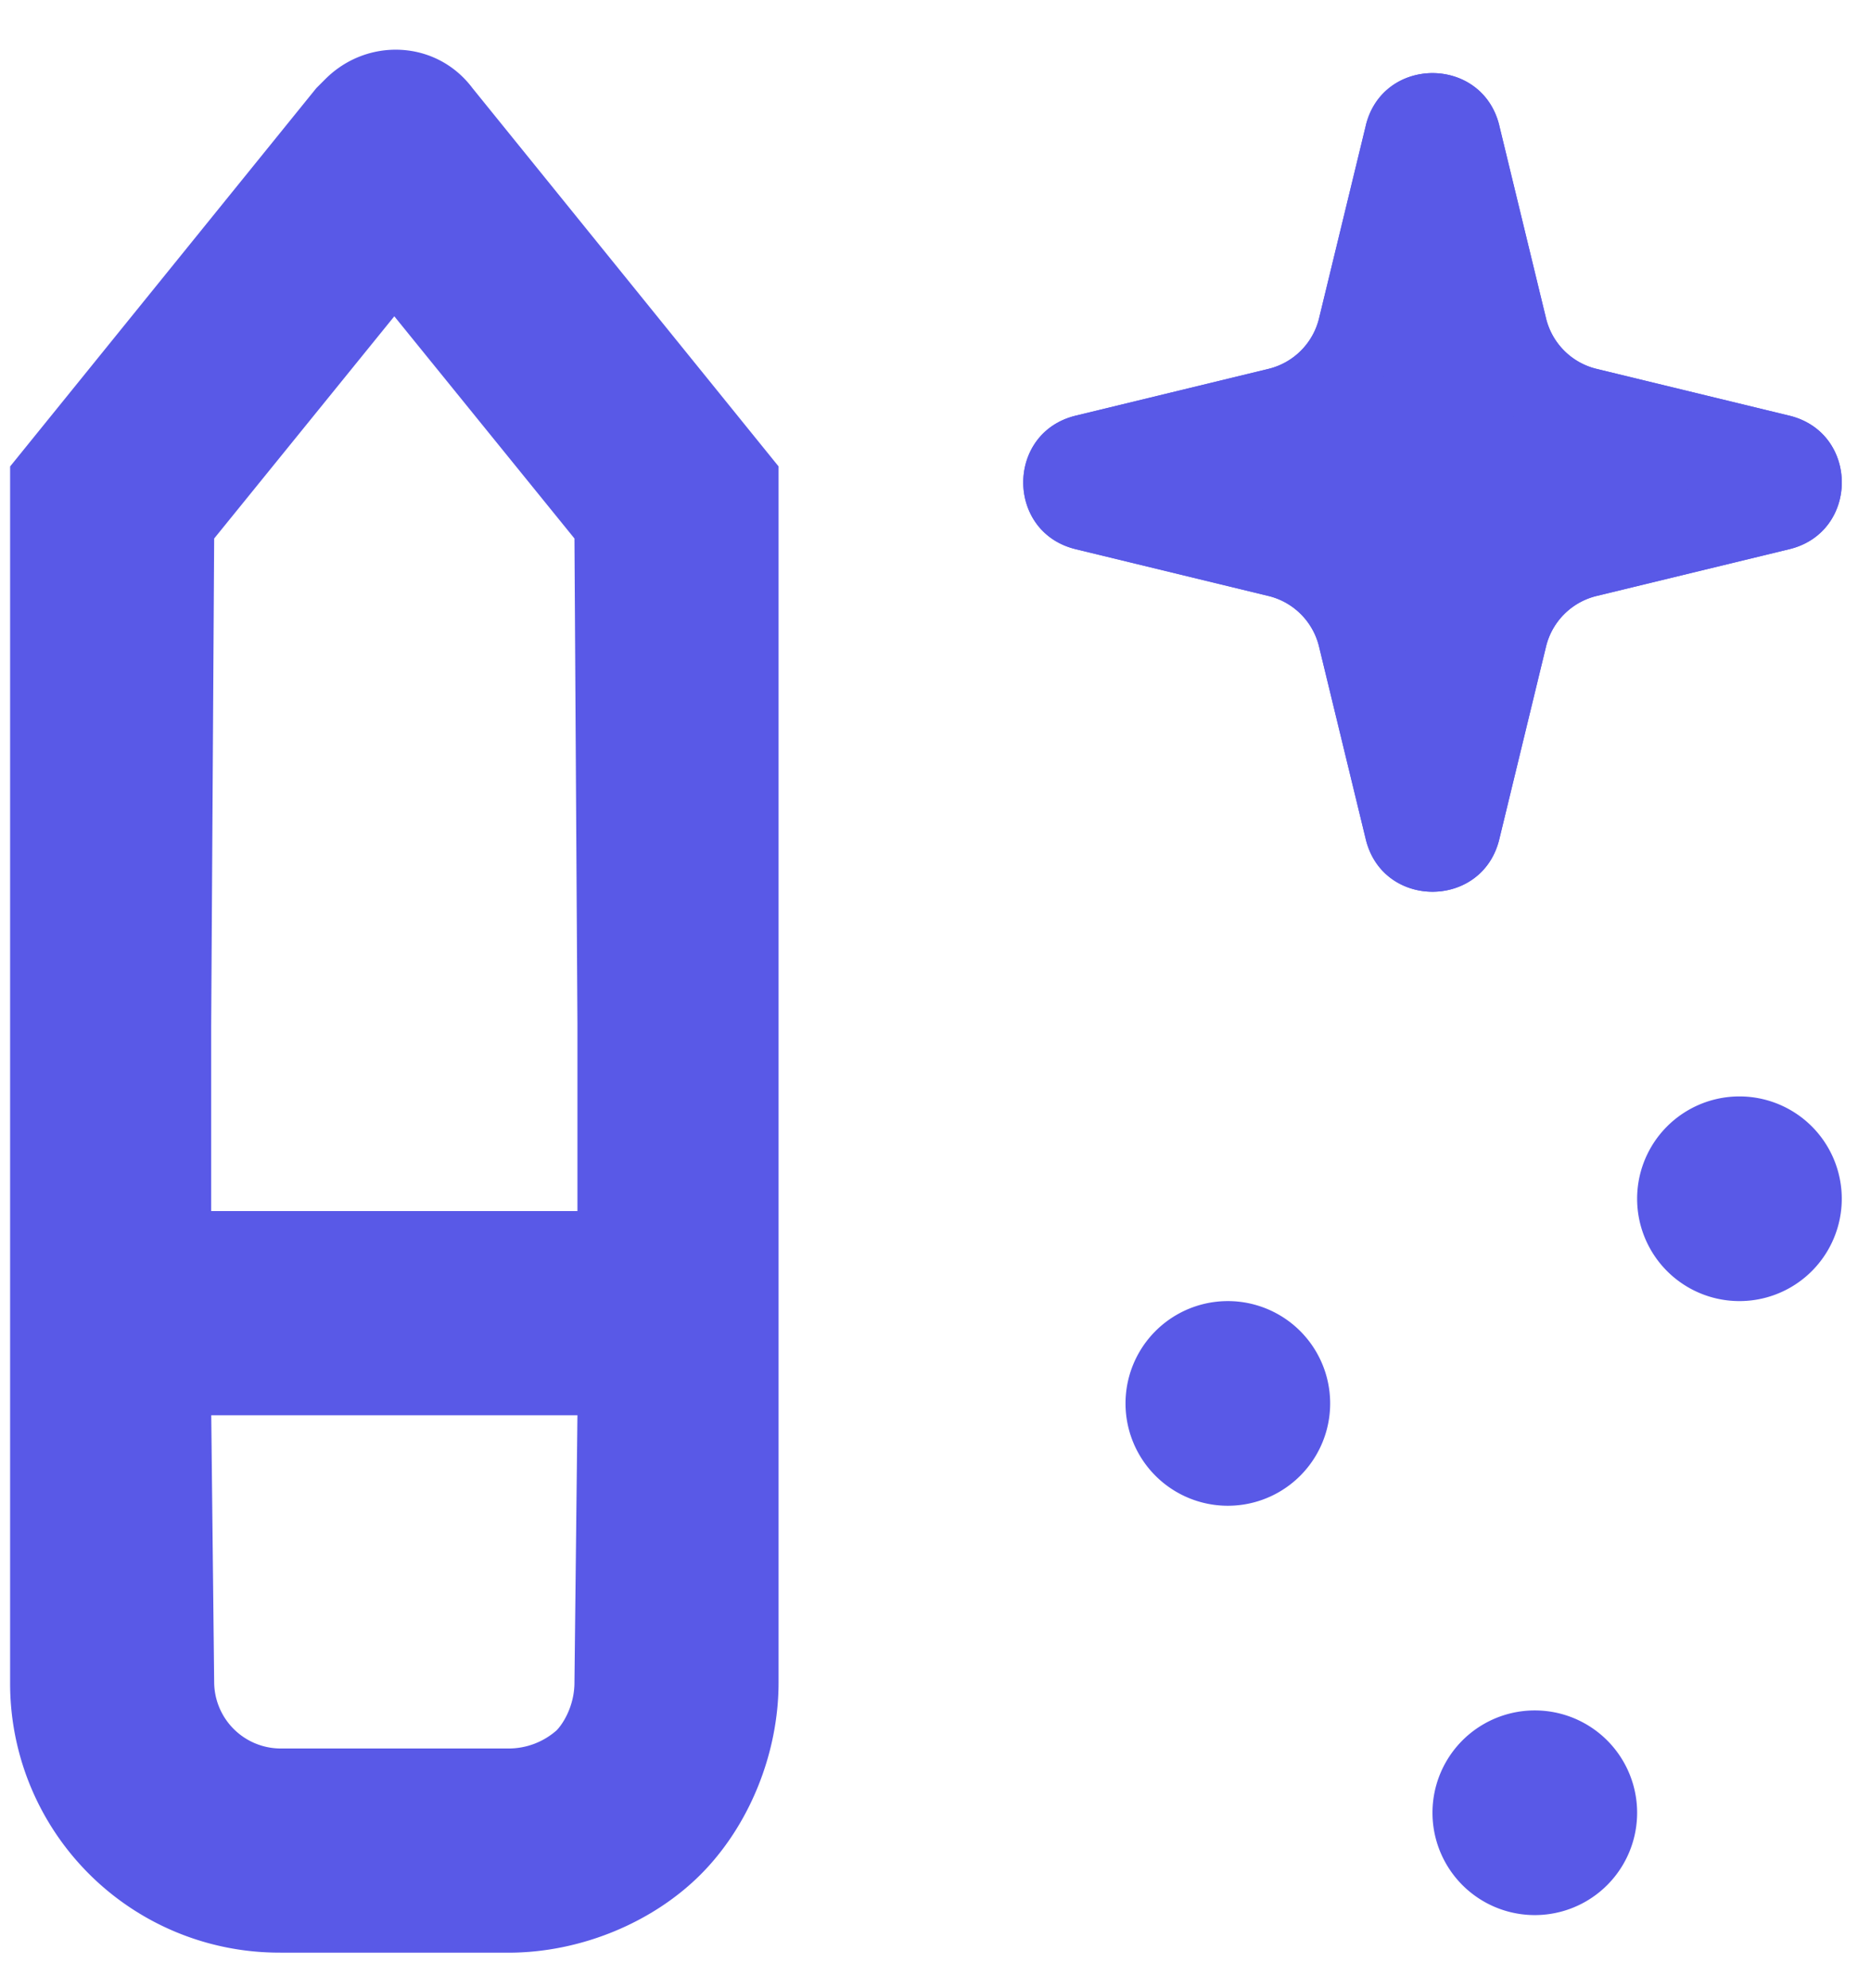
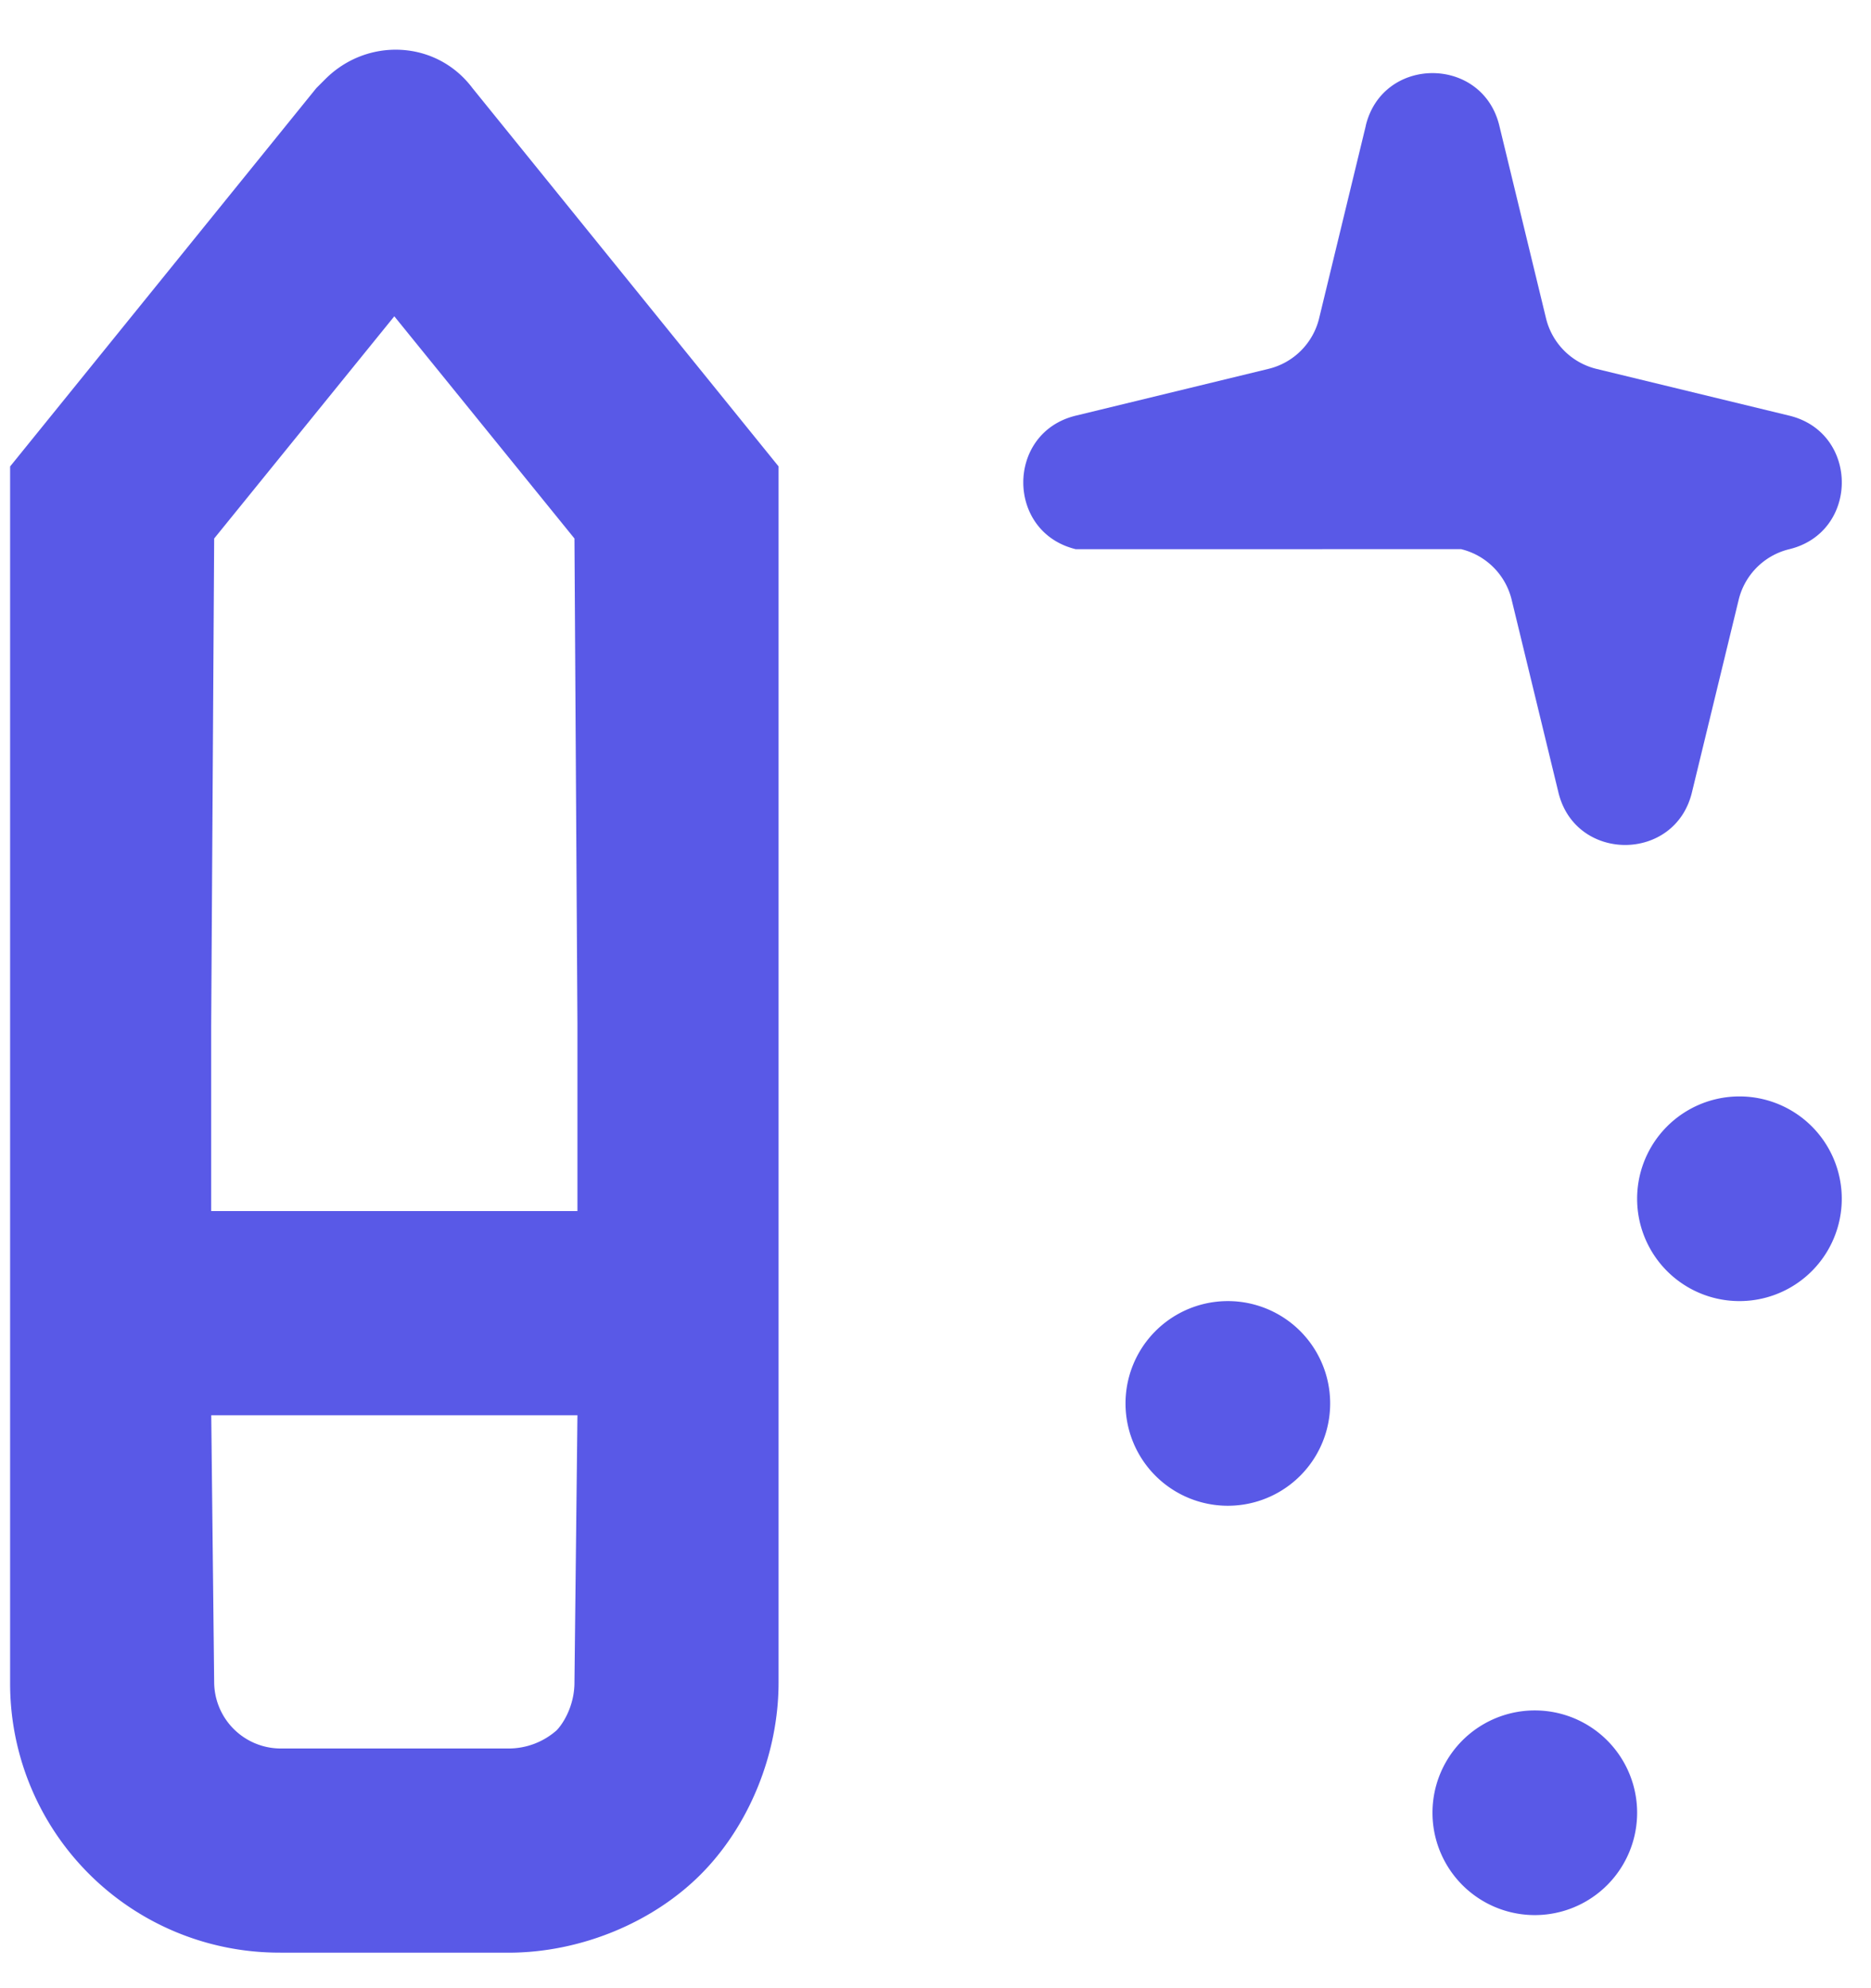
<svg xmlns="http://www.w3.org/2000/svg" width="32" height="34" fill="none">
-   <path fill="#5959E7" d="M4.793 33.393h3.902c1.233 0 2.465-.514 3.286-1.335.822-.822 1.335-2.054 1.335-3.286V7.976L8.08 1.506c-.616-.82-1.797-.872-2.516-.153l-.154.154-5.237 6.47v20.795a4.602 4.602 0 0 0 4.621 4.62ZM3.663 9.209l3.081-3.8 3.081 3.8.051 8.318v3.183H3.612v-3.183l.051-8.318Zm0 19.563-.05-4.57h6.263l-.051 4.57c0 .41-.205.719-.308.821a1.24 1.24 0 0 1-.822.308H4.793a1.14 1.14 0 0 1-1.13-1.13ZM23.359 2.148c.29-1.197 1.993-1.197 2.284 0l.799 3.296c.104.427.437.761.865.865l3.295.799c1.198.29 1.198 1.994 0 2.284l-3.295.8a1.175 1.175 0 0 0-.865.864l-.8 3.296c-.29 1.197-1.993 1.197-2.283 0l-.8-3.296a1.175 1.175 0 0 0-.865-.865L18.4 9.392c-1.198-.29-1.198-1.994 0-2.284l3.295-.8c.428-.103.762-.437.866-.864l.799-3.296Z" />
-   <path fill="#5959E7" fill-rule="evenodd" d="m24.5 3.422-.57 2.354a2.585 2.585 0 0 1-1.903 1.903l-2.354.57 2.354.572c.94.228 1.675.962 1.903 1.903l.57 2.353.571-2.353a2.585 2.585 0 0 1 1.904-1.903l2.353-.571-2.353-.57a2.585 2.585 0 0 1-1.904-1.904l-.57-2.354Zm1.143-1.274c-.29-1.197-1.994-1.197-2.284 0l-.8 3.296a1.175 1.175 0 0 1-.865.865l-3.295.799c-1.198.29-1.198 1.994 0 2.284l3.295.8c.428.103.762.437.866.864l.799 3.296c.29 1.197 1.993 1.197 2.284 0l.799-3.296c.104-.427.437-.761.865-.865l3.295-.799c1.198-.29 1.198-1.994 0-2.284l-3.295-.8a1.175 1.175 0 0 1-.865-.864l-.8-3.296Z" clip-rule="evenodd" />
+   <path fill="#5959E7" d="M4.793 33.393h3.902c1.233 0 2.465-.514 3.286-1.335.822-.822 1.335-2.054 1.335-3.286V7.976L8.08 1.506c-.616-.82-1.797-.872-2.516-.153l-.154.154-5.237 6.47v20.795a4.602 4.602 0 0 0 4.621 4.62ZM3.663 9.209l3.081-3.8 3.081 3.8.051 8.318v3.183H3.612v-3.183l.051-8.318Zm0 19.563-.05-4.57h6.263l-.051 4.57c0 .41-.205.719-.308.821a1.24 1.24 0 0 1-.822.308H4.793a1.14 1.14 0 0 1-1.13-1.13ZM23.359 2.148c.29-1.197 1.993-1.197 2.284 0l.799 3.296c.104.427.437.761.865.865l3.295.799c1.198.29 1.198 1.994 0 2.284a1.175 1.175 0 0 0-.865.864l-.8 3.296c-.29 1.197-1.993 1.197-2.283 0l-.8-3.296a1.175 1.175 0 0 0-.865-.865L18.4 9.392c-1.198-.29-1.198-1.994 0-2.284l3.295-.8c.428-.103.762-.437.866-.864l.799-3.296Z" />
  <path fill="#5959E7" d="M22.75 24a1.75 1.75 0 1 1-3.5 0 1.75 1.75 0 0 1 3.5 0ZM28 31a1.75 1.75 0 1 1-3.5 0 1.75 1.75 0 0 1 3.5 0Zm3.5-10.5a1.75 1.75 0 1 1-3.5 0 1.75 1.75 0 0 1 3.5 0Z" />
</svg>